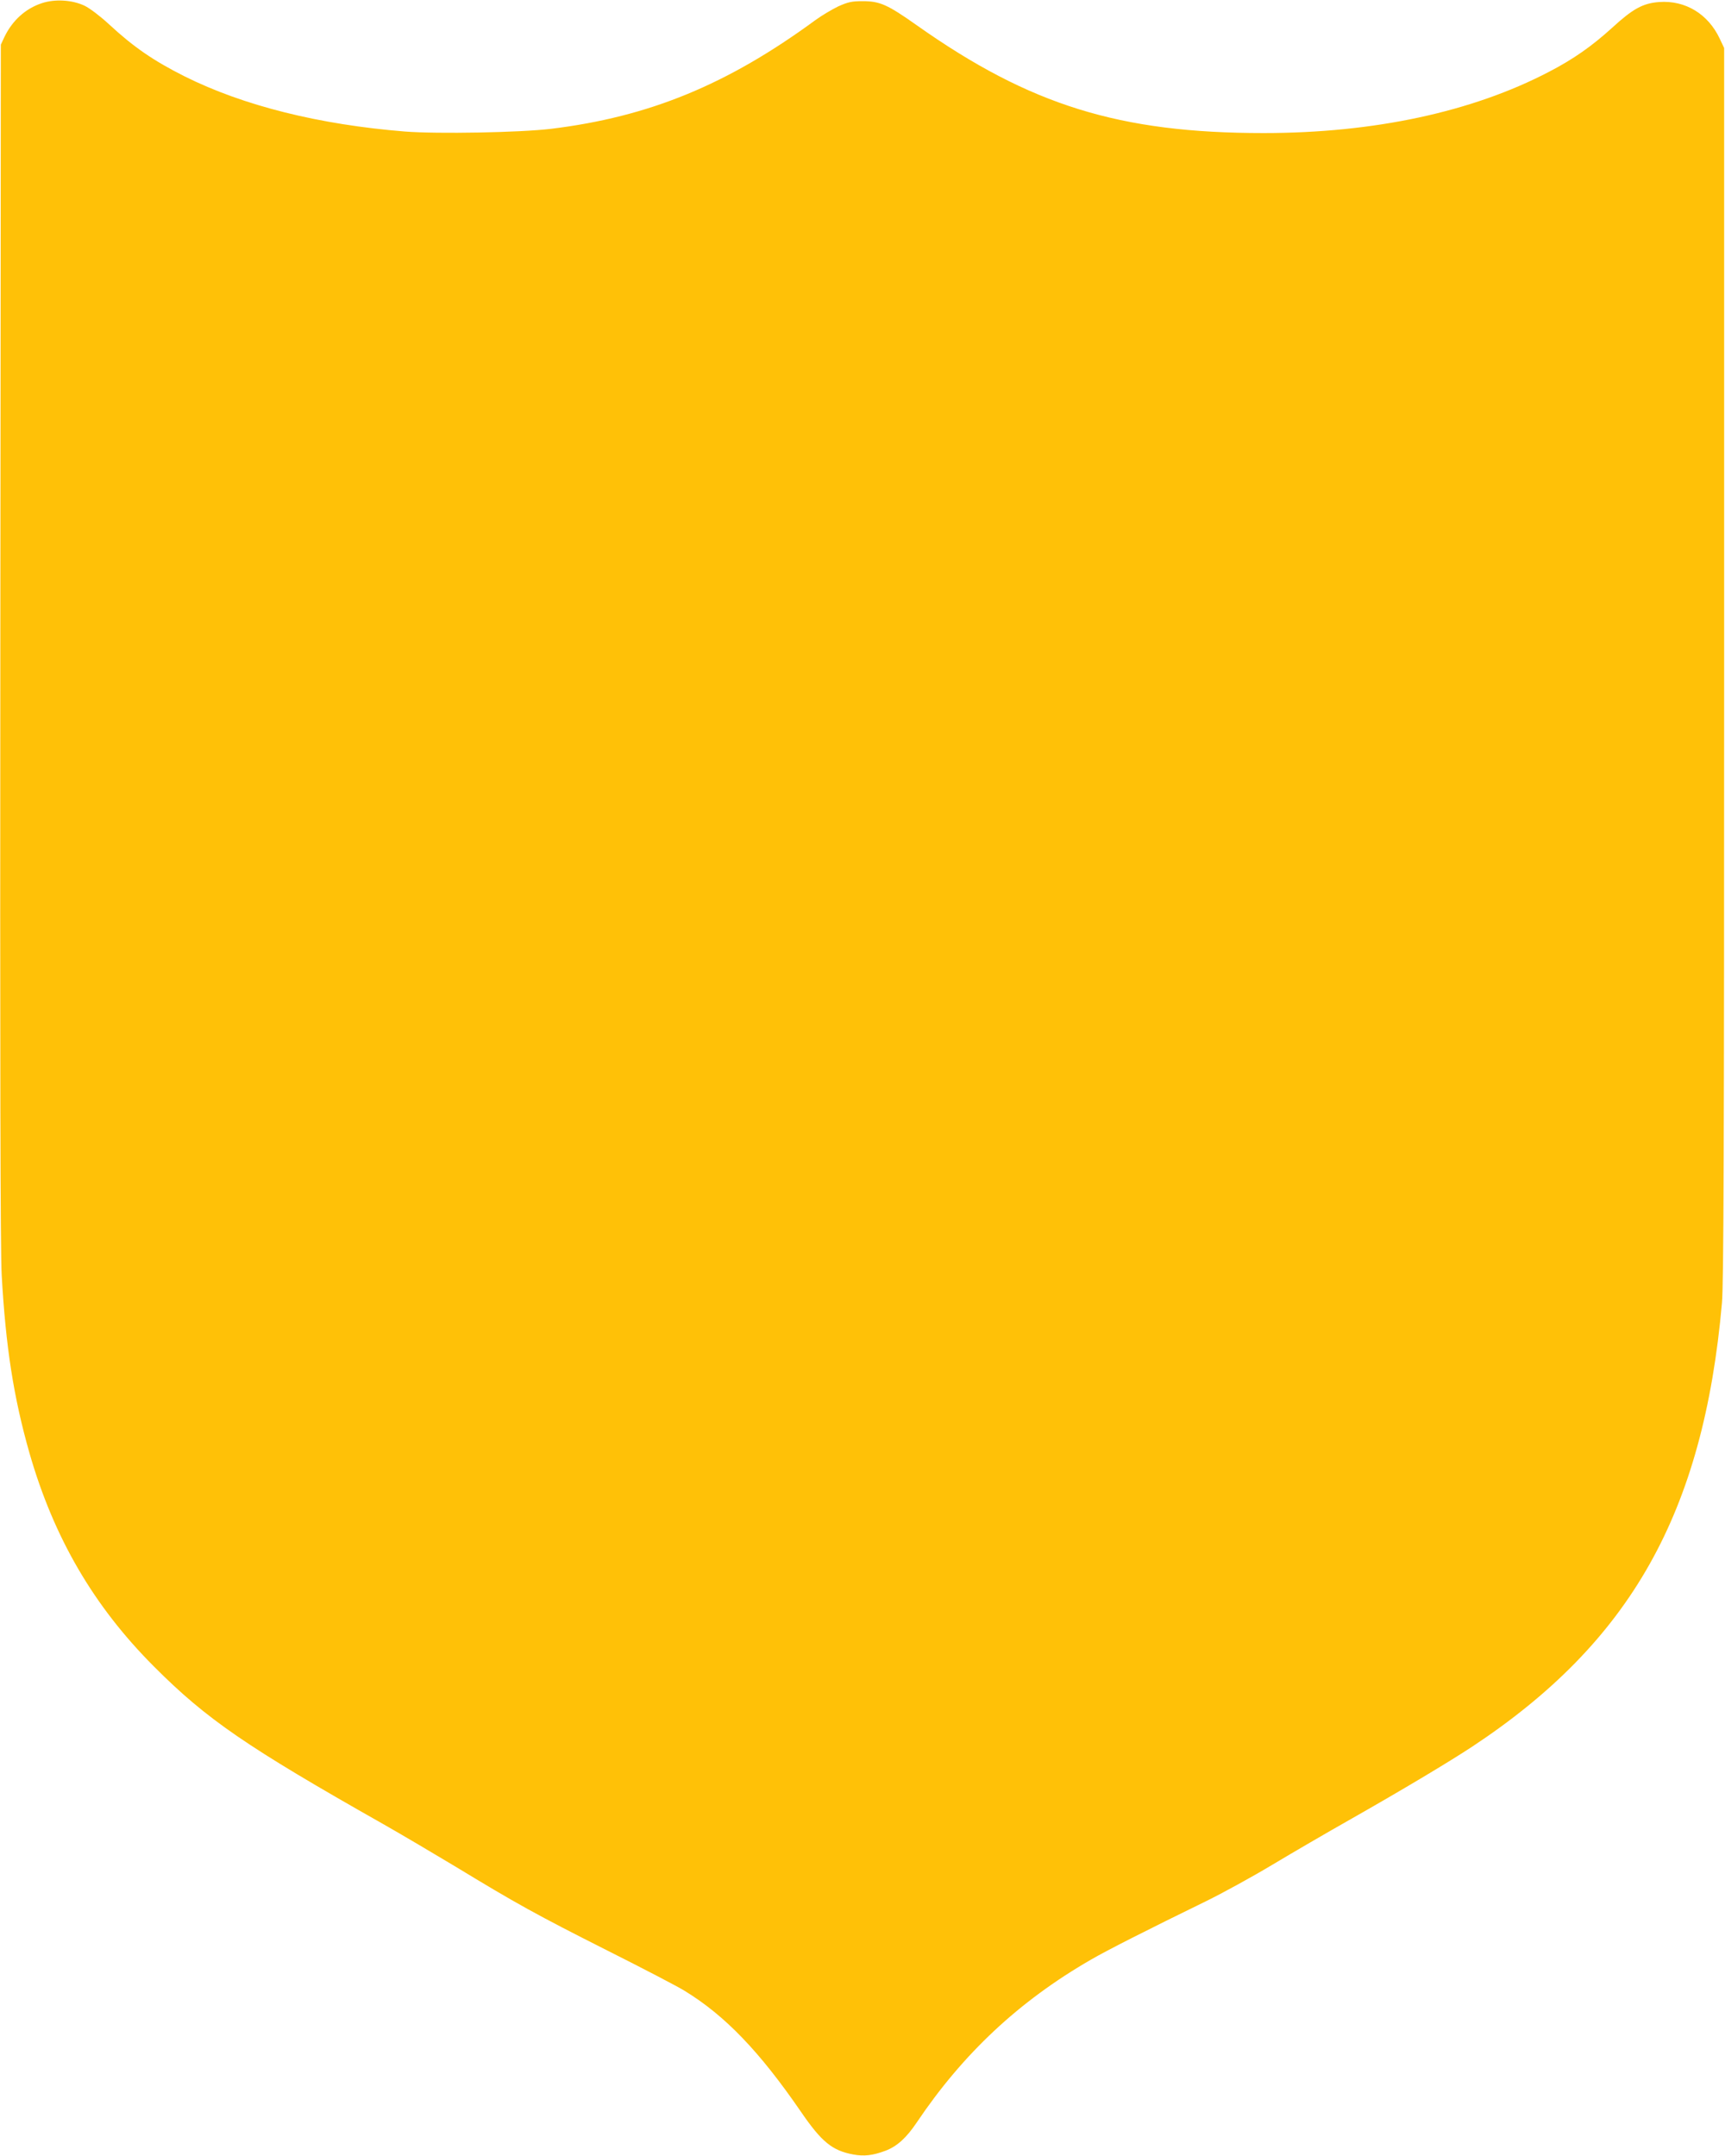
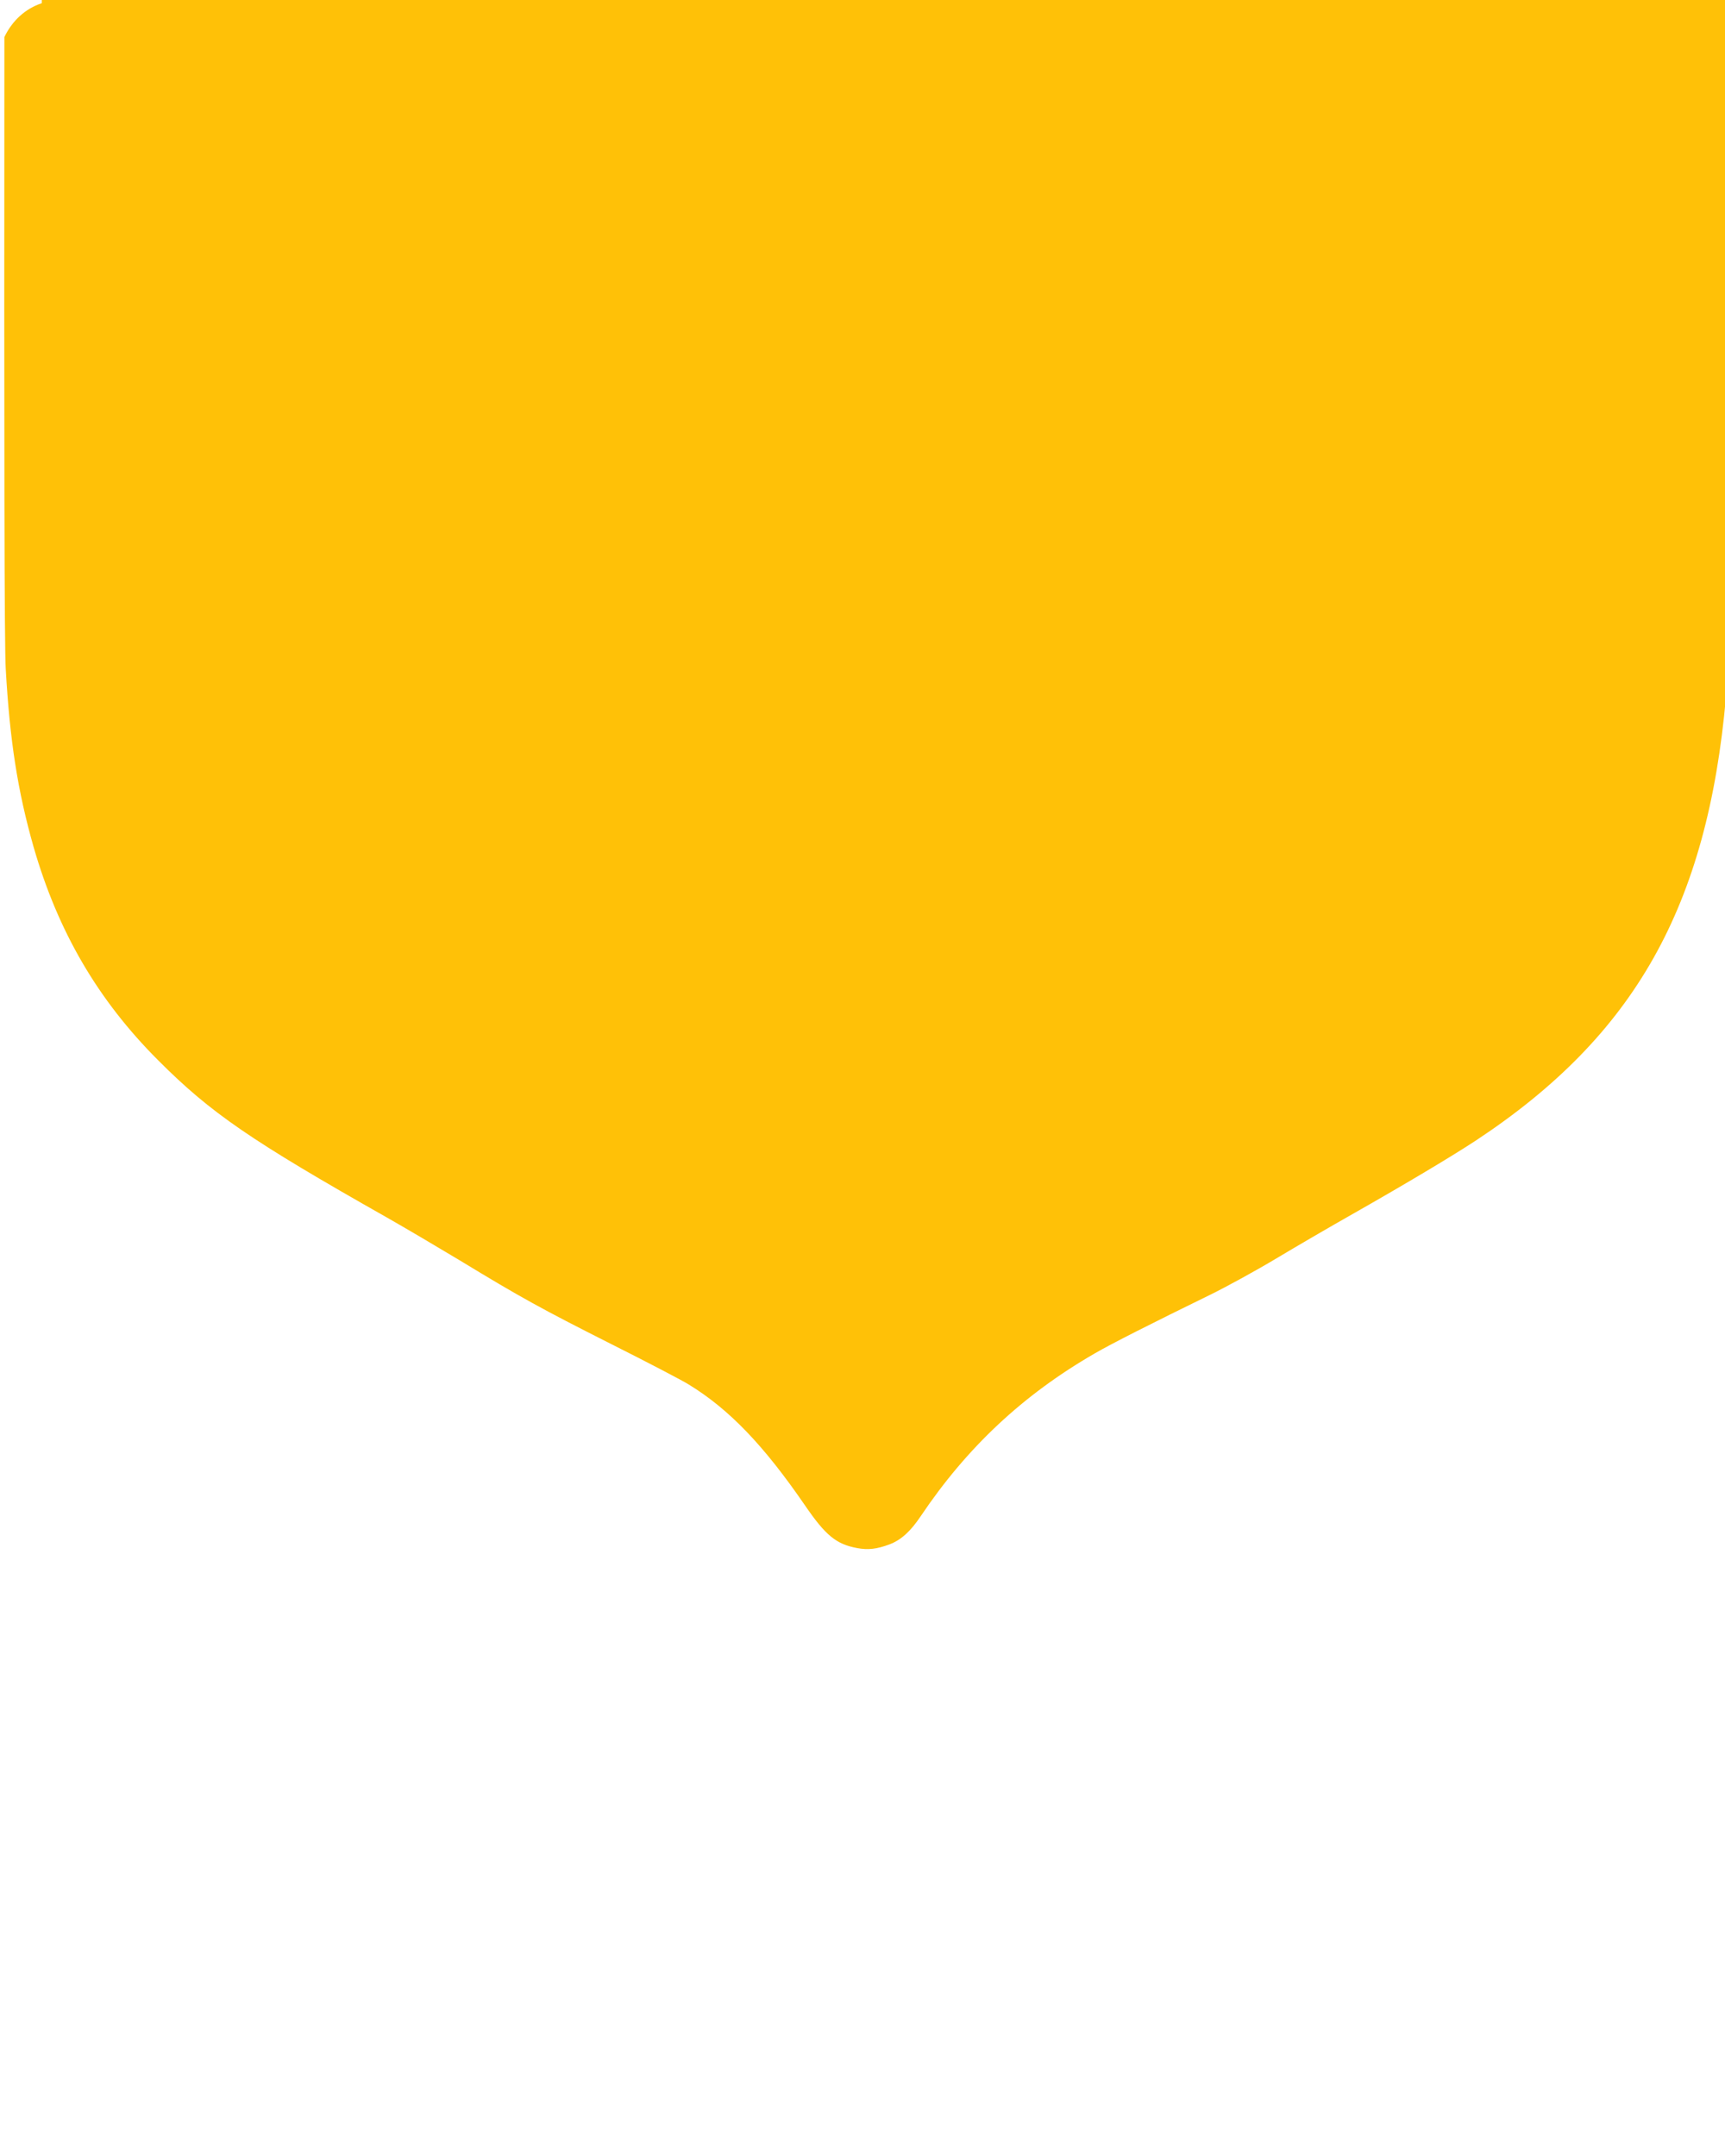
<svg xmlns="http://www.w3.org/2000/svg" version="1.0" width="1024pt" height="1280pt" viewBox="0 0 1024 1280" preserveAspectRatio="xMidYMid meet">
  <g transform="translate(0,1280) scale(0.1,-0.1)" fill="#ffc107" stroke="none">
-     <path d="M248 12781 c-97 -32 -175 -103 -222 -201 l-21 -45 -3 -3555 c-2 -2480 0 -3614 8 -3750 24 -427 71 -727 165 -1057 145 -504 382 -910 740 -1268 312 -313 550 -476 1359 -934 109 -62 302 -176 430 -253 360 -219 483 -287 901 -498 215 -108 422 -216 460 -240 240 -147 445 -361 690 -718 122 -178 185 -230 310 -253 64 -12 116 -6 191 22 69 26 125 77 186 168 275 409 607 720 1033 966 98 57 339 179 685 348 96 47 273 144 393 216 120 72 323 190 450 262 319 181 598 348 736 439 941 622 1373 1388 1483 2635 10 121 13 854 13 3800 l0 3650 -26 55 c-69 147 -204 229 -359 218 -97 -7 -157 -40 -280 -153 -119 -108 -229 -186 -376 -262 -456 -238 -1038 -363 -1693 -363 -854 0 -1386 165 -2056 638 -178 126 -222 145 -325 145 -63 0 -86 -5 -144 -31 -37 -18 -98 -54 -135 -81 -523 -384 -988 -575 -1571 -646 -184 -22 -671 -31 -865 -16 -510 41 -959 153 -1308 327 -185 93 -302 173 -449 309 -53 49 -115 96 -146 111 -74 35 -176 41 -254 15z" />
+     <path d="M248 12781 c-97 -32 -175 -103 -222 -201 c-2 -2480 0 -3614 8 -3750 24 -427 71 -727 165 -1057 145 -504 382 -910 740 -1268 312 -313 550 -476 1359 -934 109 -62 302 -176 430 -253 360 -219 483 -287 901 -498 215 -108 422 -216 460 -240 240 -147 445 -361 690 -718 122 -178 185 -230 310 -253 64 -12 116 -6 191 22 69 26 125 77 186 168 275 409 607 720 1033 966 98 57 339 179 685 348 96 47 273 144 393 216 120 72 323 190 450 262 319 181 598 348 736 439 941 622 1373 1388 1483 2635 10 121 13 854 13 3800 l0 3650 -26 55 c-69 147 -204 229 -359 218 -97 -7 -157 -40 -280 -153 -119 -108 -229 -186 -376 -262 -456 -238 -1038 -363 -1693 -363 -854 0 -1386 165 -2056 638 -178 126 -222 145 -325 145 -63 0 -86 -5 -144 -31 -37 -18 -98 -54 -135 -81 -523 -384 -988 -575 -1571 -646 -184 -22 -671 -31 -865 -16 -510 41 -959 153 -1308 327 -185 93 -302 173 -449 309 -53 49 -115 96 -146 111 -74 35 -176 41 -254 15z" />
  </g>
</svg>